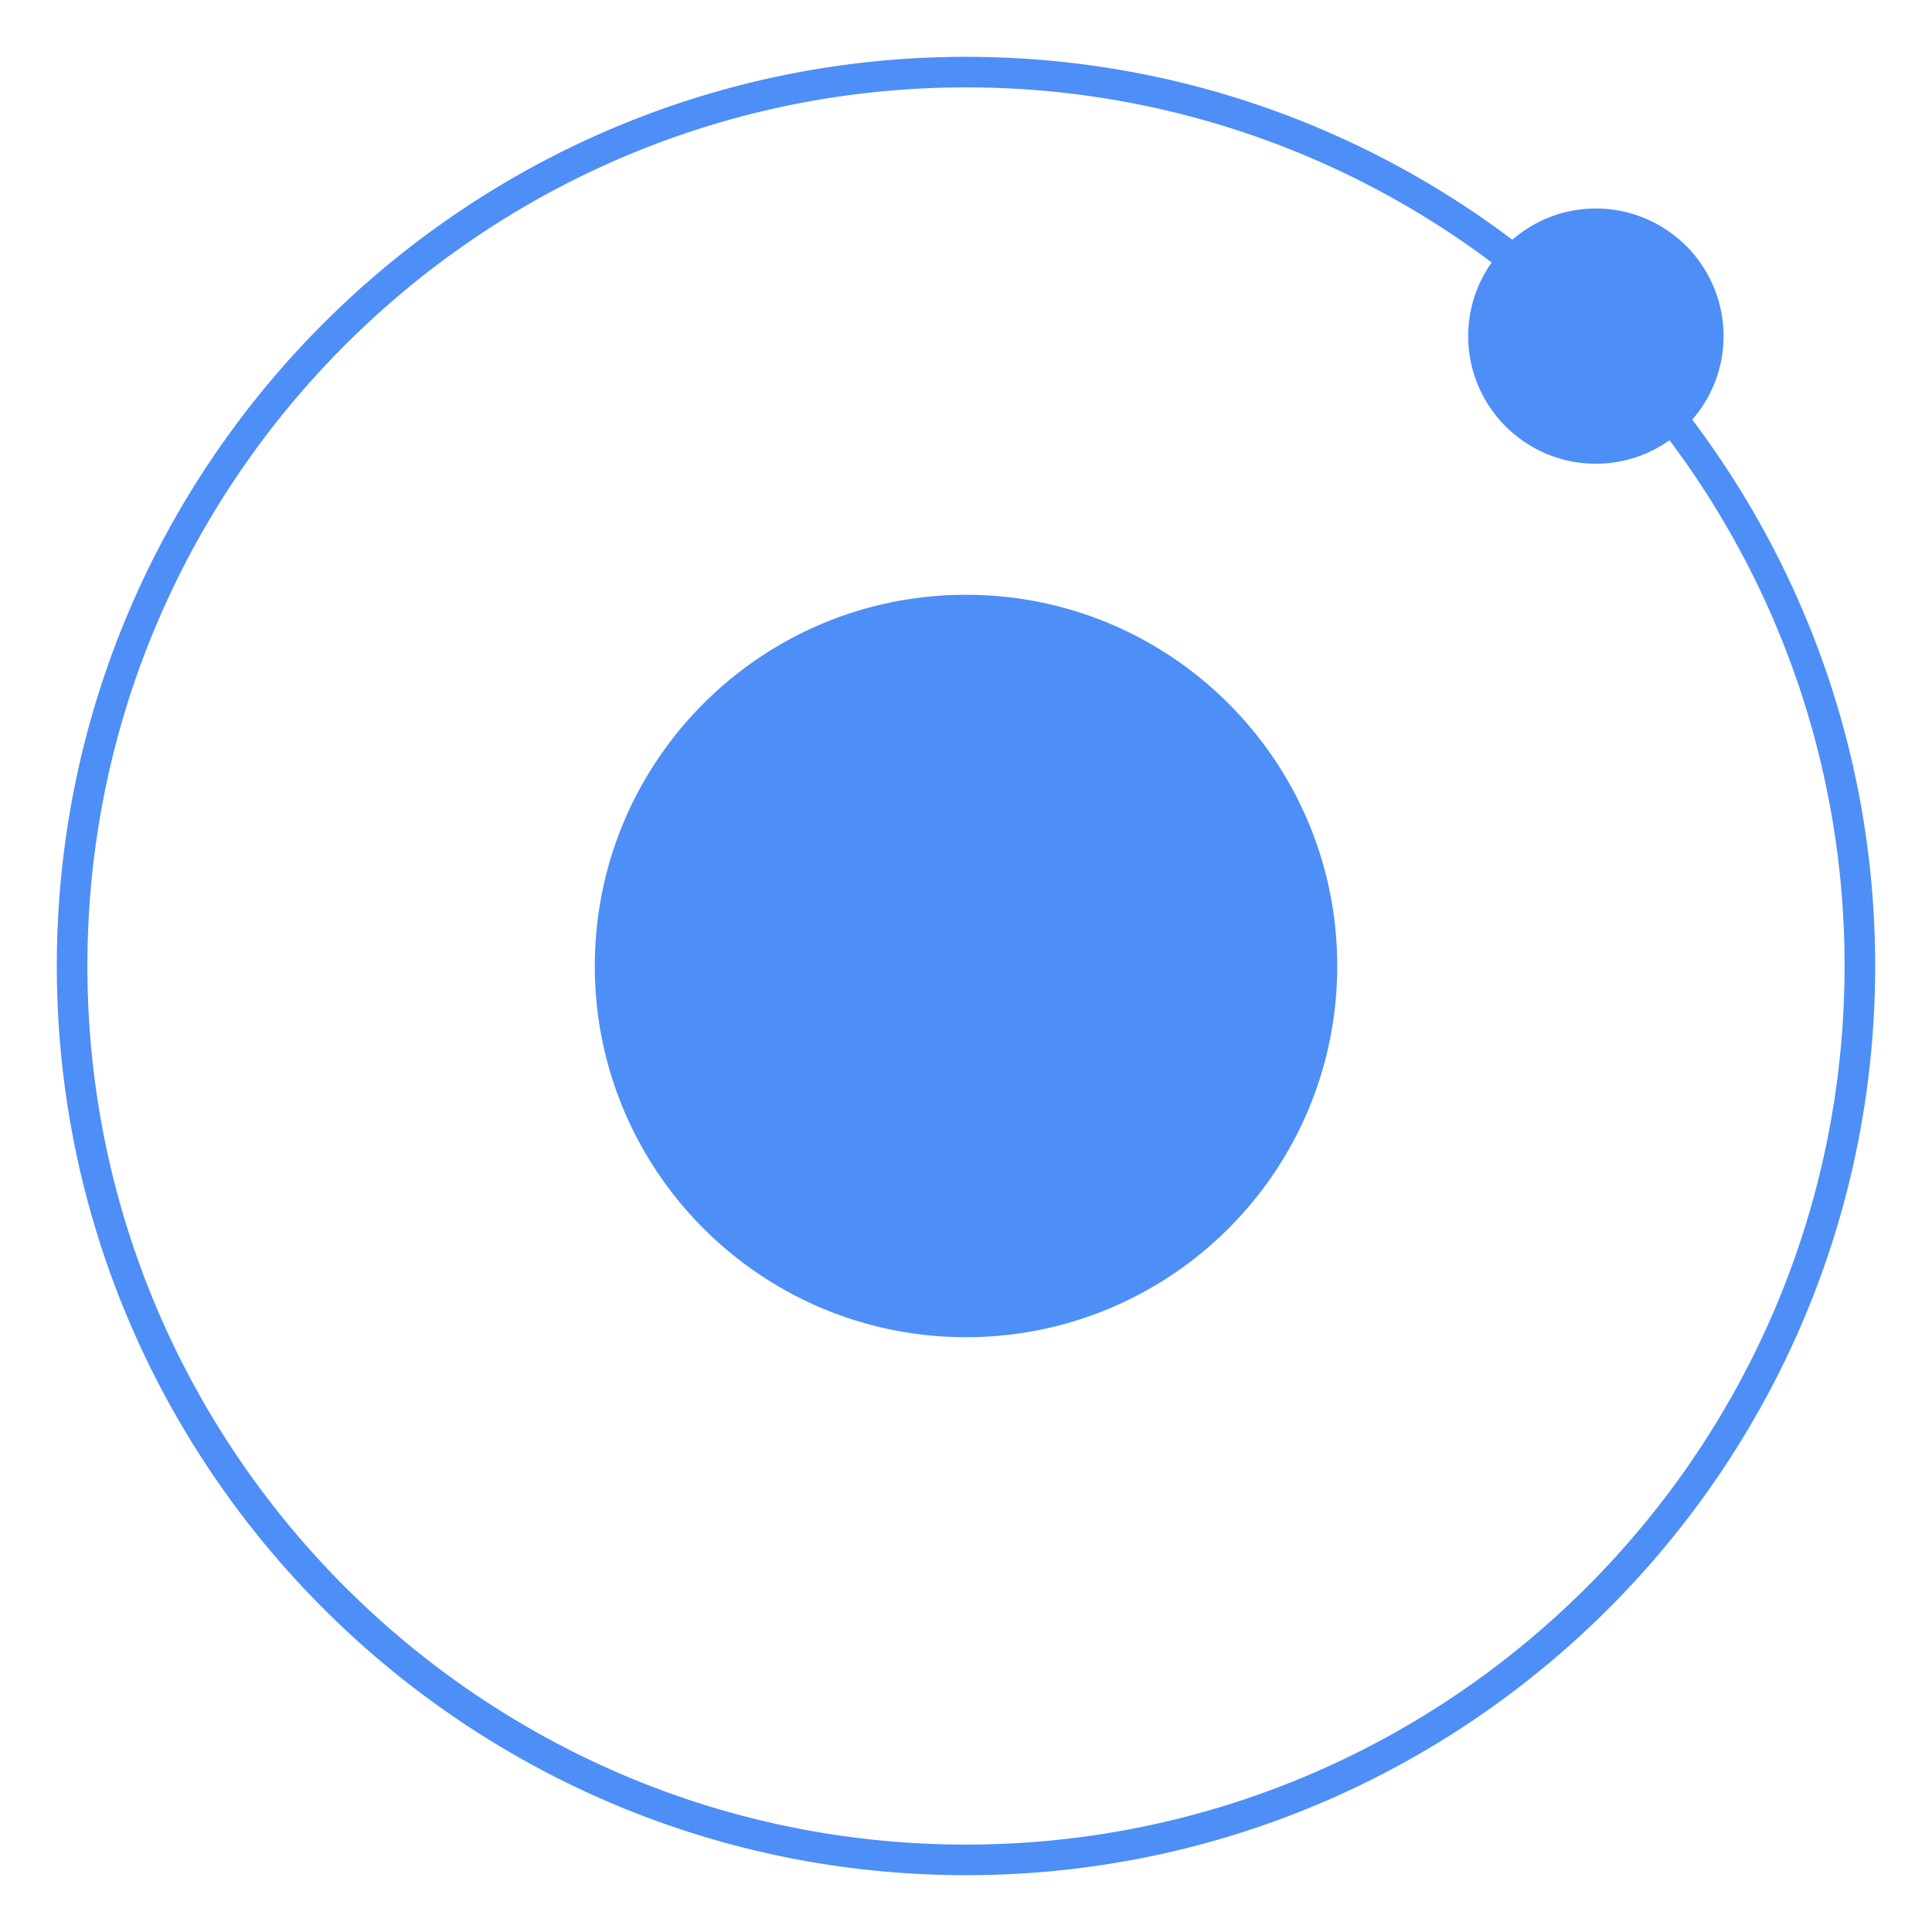
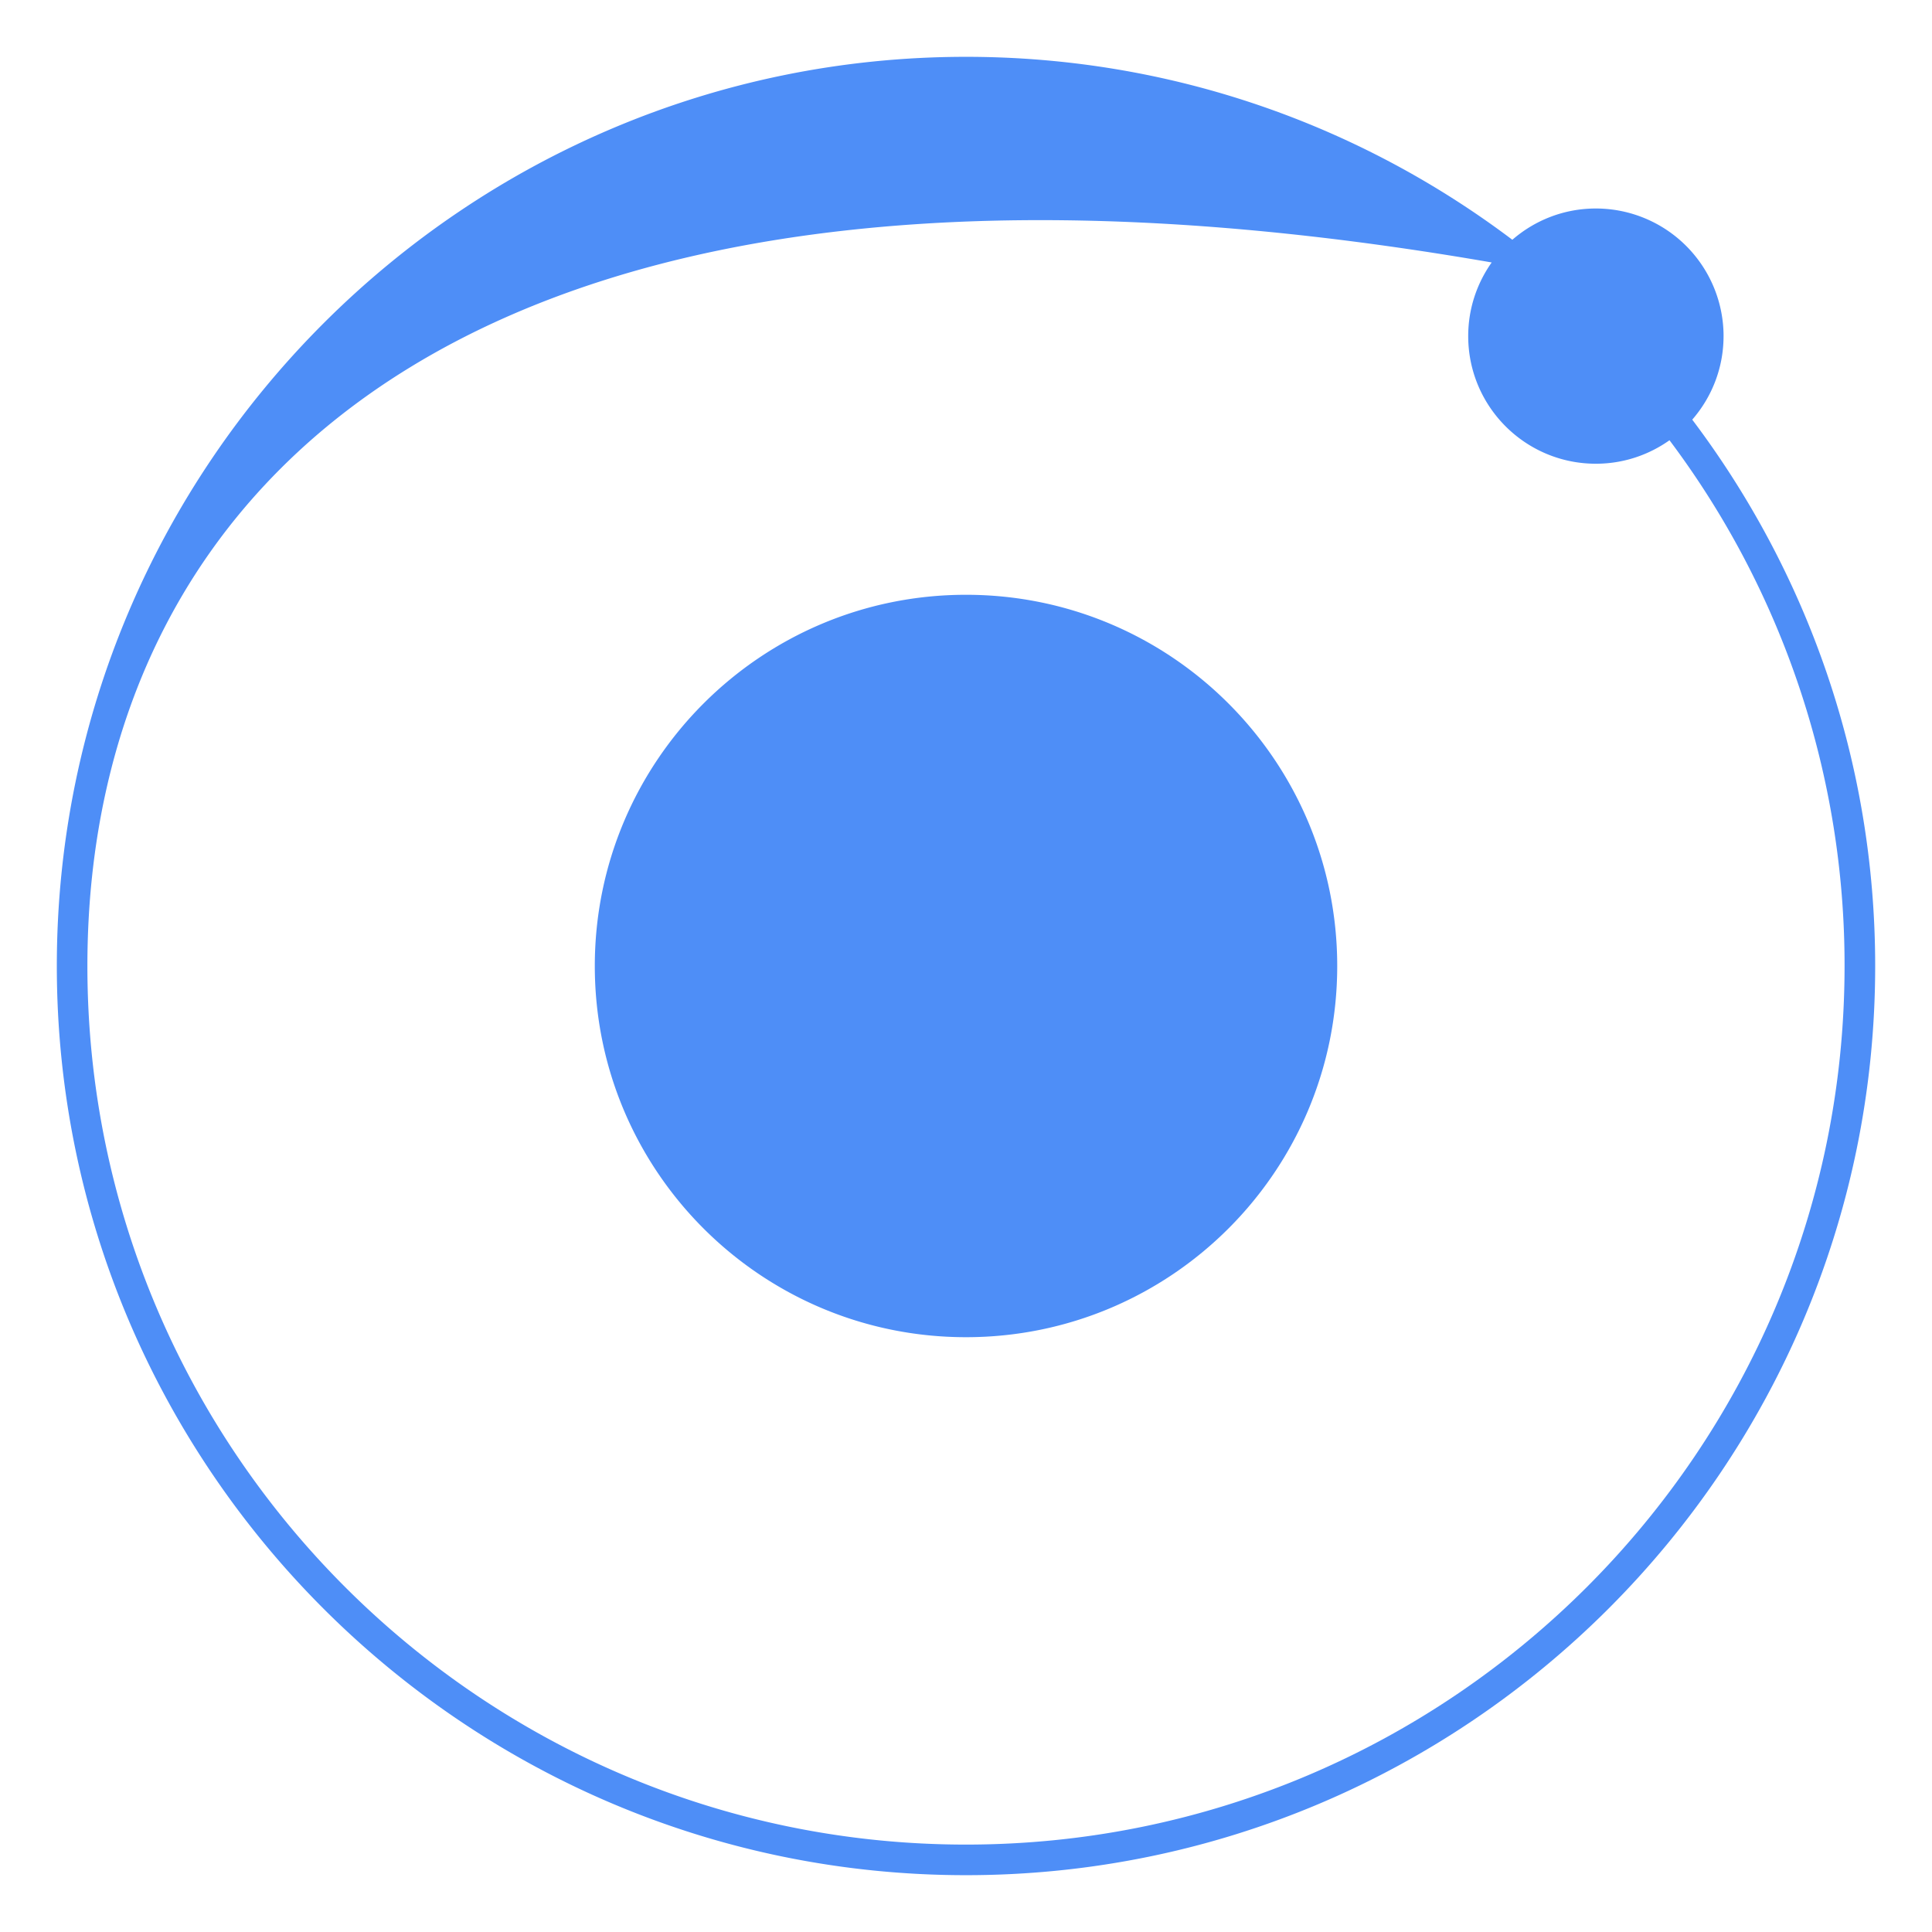
<svg xmlns="http://www.w3.org/2000/svg" xmlns:xlink="http://www.w3.org/1999/xlink" viewBox="0 0 85 85" fill="#fff" fill-rule="evenodd" stroke="#000" stroke-linecap="round" stroke-linejoin="round">
  <use xlink:href="#A" x="2.5" y="2.5" />
  <symbol id="A" overflow="visible">
-     <path d="M73.329 12.288c0 1.407-.521 2.69-1.377 3.675C77.002 22.66 80 30.986 80 40c0 22.056-17.944 40-40 40S0 62.056 0 40 17.944 0 40 0c9.014 0 17.34 2.998 24.037 8.049.986-.856 2.268-1.376 3.676-1.376a5.62 5.62 0 0 1 5.617 5.616zM40 78.654c21.314 0 38.654-17.341 38.653-38.655a38.45 38.45 0 0 0-7.702-23.13c-.916.649-2.031 1.033-3.24 1.033-3.101 0-5.616-2.514-5.616-5.615 0-1.208.385-2.324 1.033-3.24A38.45 38.45 0 0 0 40 1.345C18.686 1.345 1.345 18.686 1.345 40S18.686 78.654 40 78.654zm0-22.323c-9.02 0-16.331-7.312-16.331-16.331S30.981 23.668 40 23.668 56.332 30.98 56.332 40 49.02 56.331 40 56.331z" fill="#4e8ef7" stroke="none" />
+     <path d="M73.329 12.288c0 1.407-.521 2.69-1.377 3.675C77.002 22.66 80 30.986 80 40c0 22.056-17.944 40-40 40S0 62.056 0 40 17.944 0 40 0c9.014 0 17.34 2.998 24.037 8.049.986-.856 2.268-1.376 3.676-1.376a5.62 5.62 0 0 1 5.617 5.616zM40 78.654c21.314 0 38.654-17.341 38.653-38.655a38.45 38.45 0 0 0-7.702-23.13c-.916.649-2.031 1.033-3.24 1.033-3.101 0-5.616-2.514-5.616-5.615 0-1.208.385-2.324 1.033-3.24C18.686 1.345 1.345 18.686 1.345 40S18.686 78.654 40 78.654zm0-22.323c-9.02 0-16.331-7.312-16.331-16.331S30.981 23.668 40 23.668 56.332 30.98 56.332 40 49.02 56.331 40 56.331z" fill="#4e8ef7" stroke="none" />
  </symbol>
</svg>